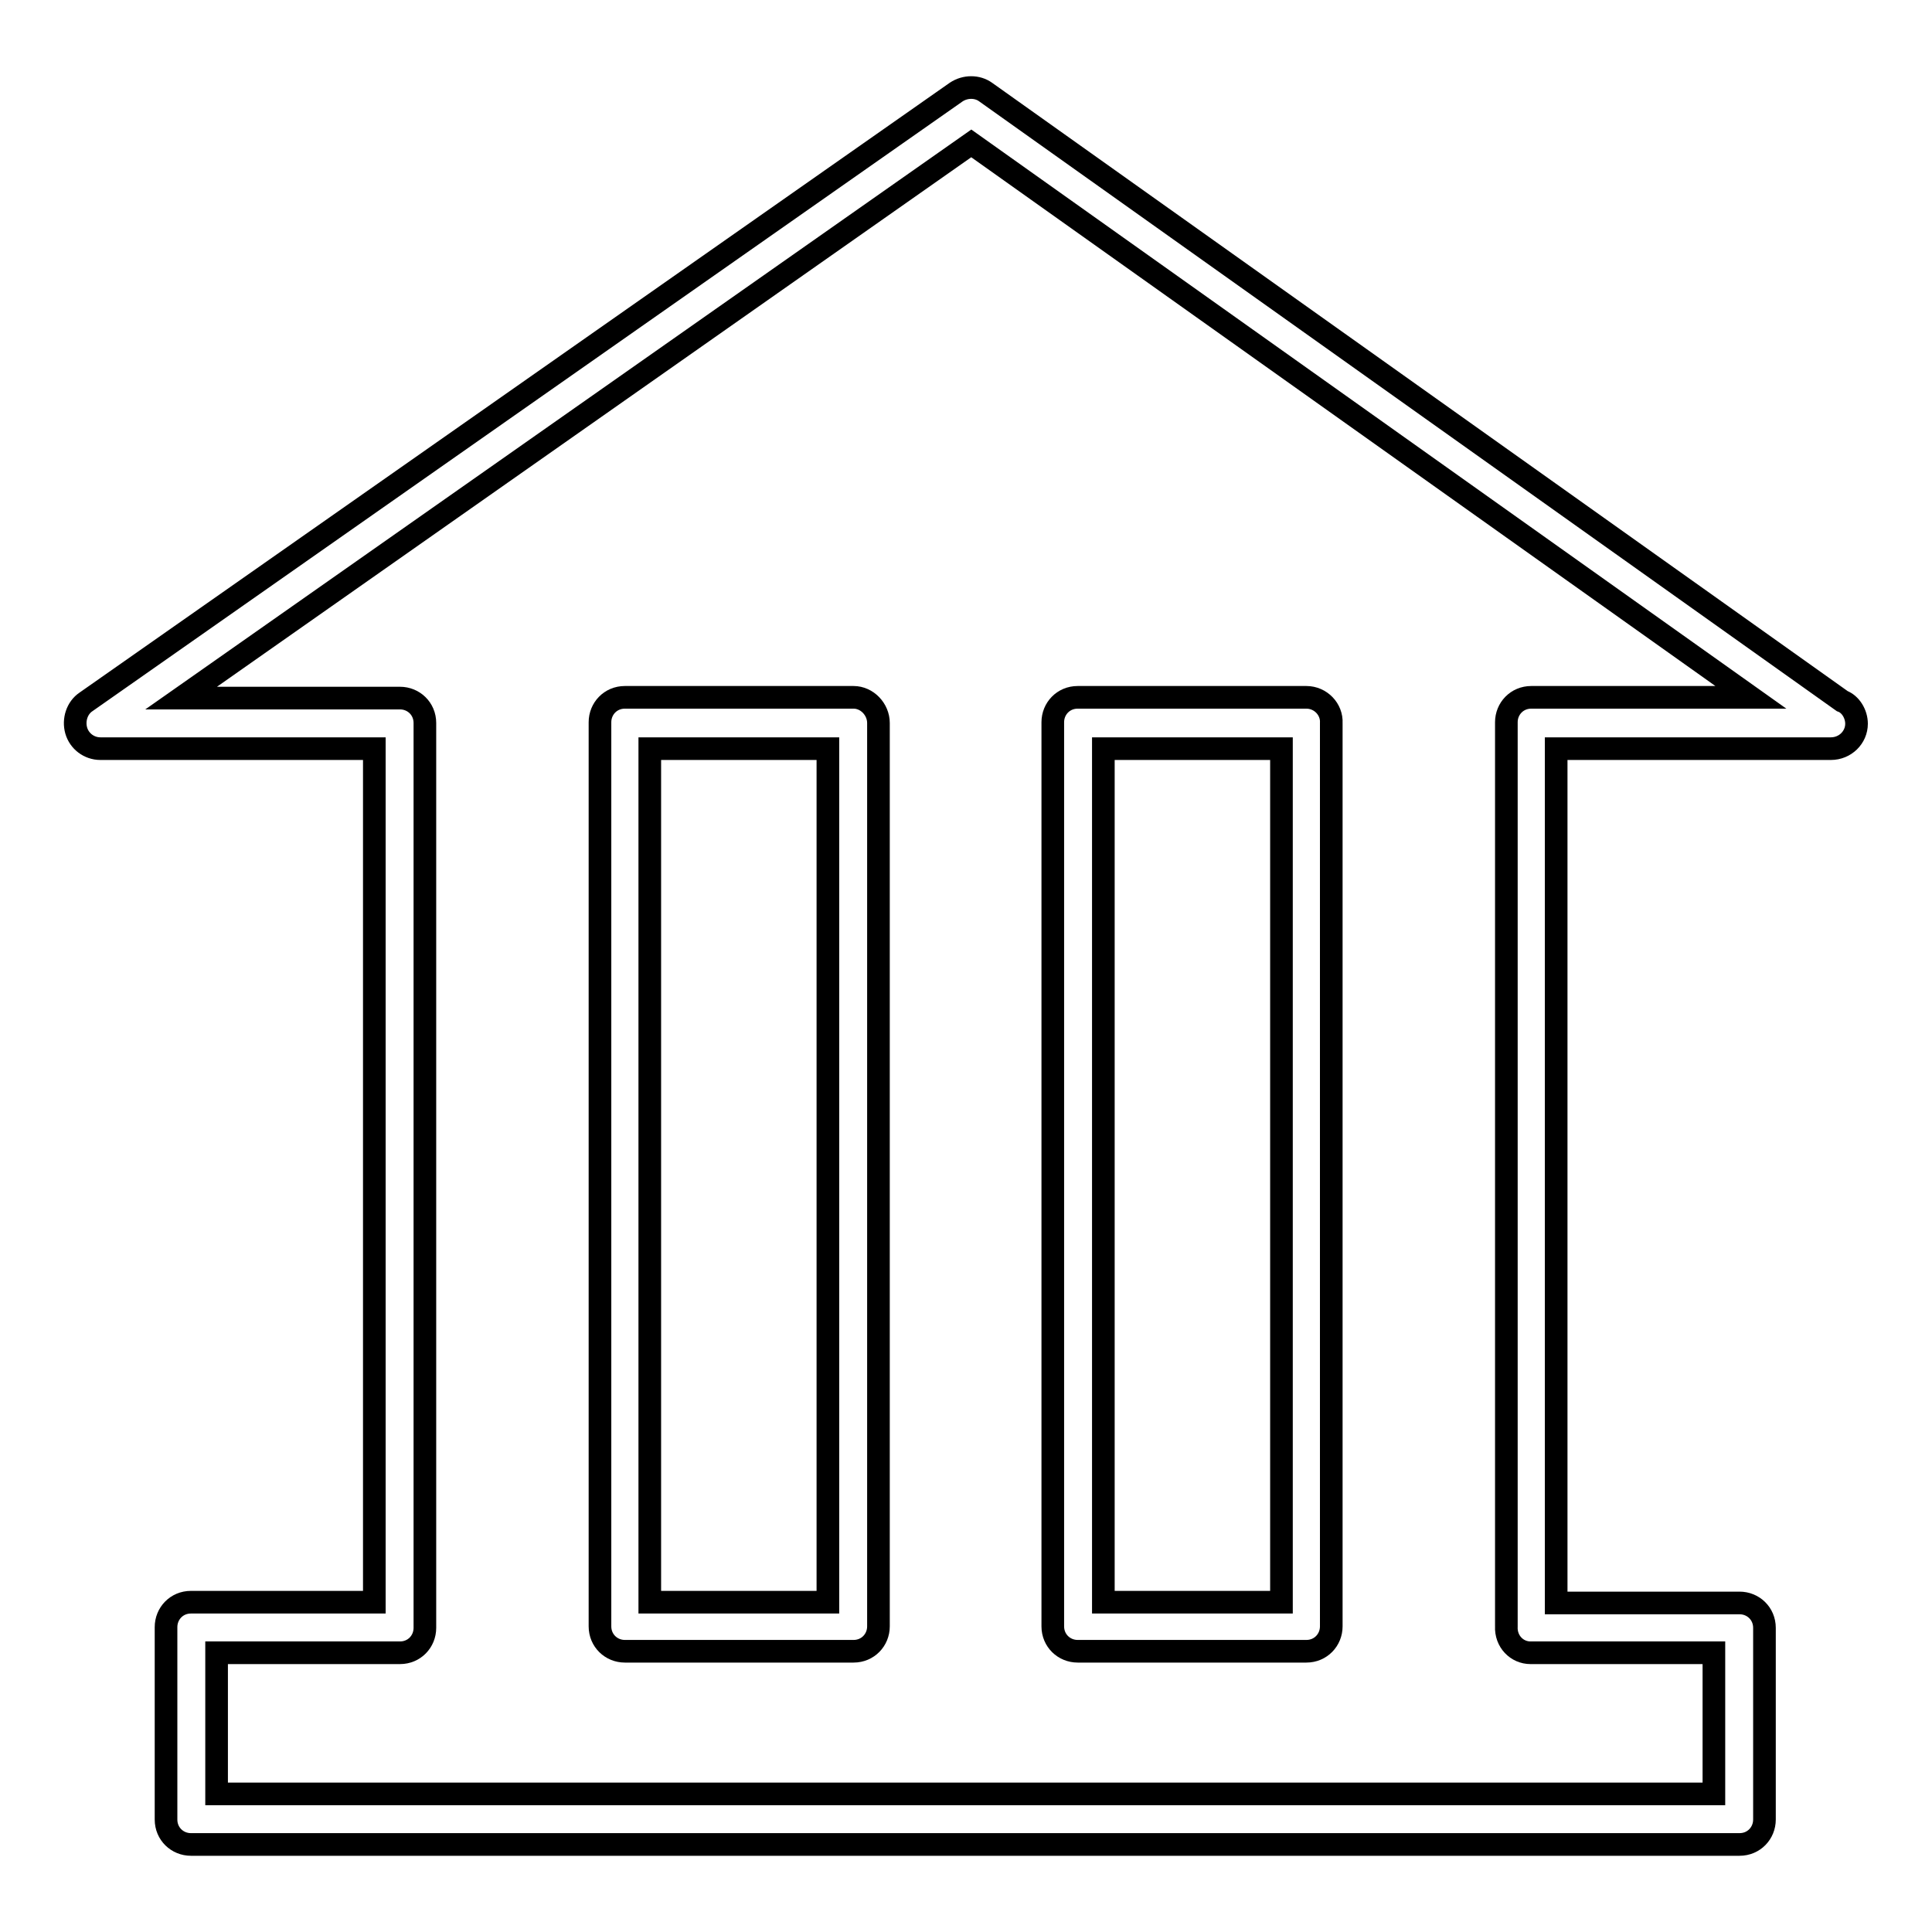
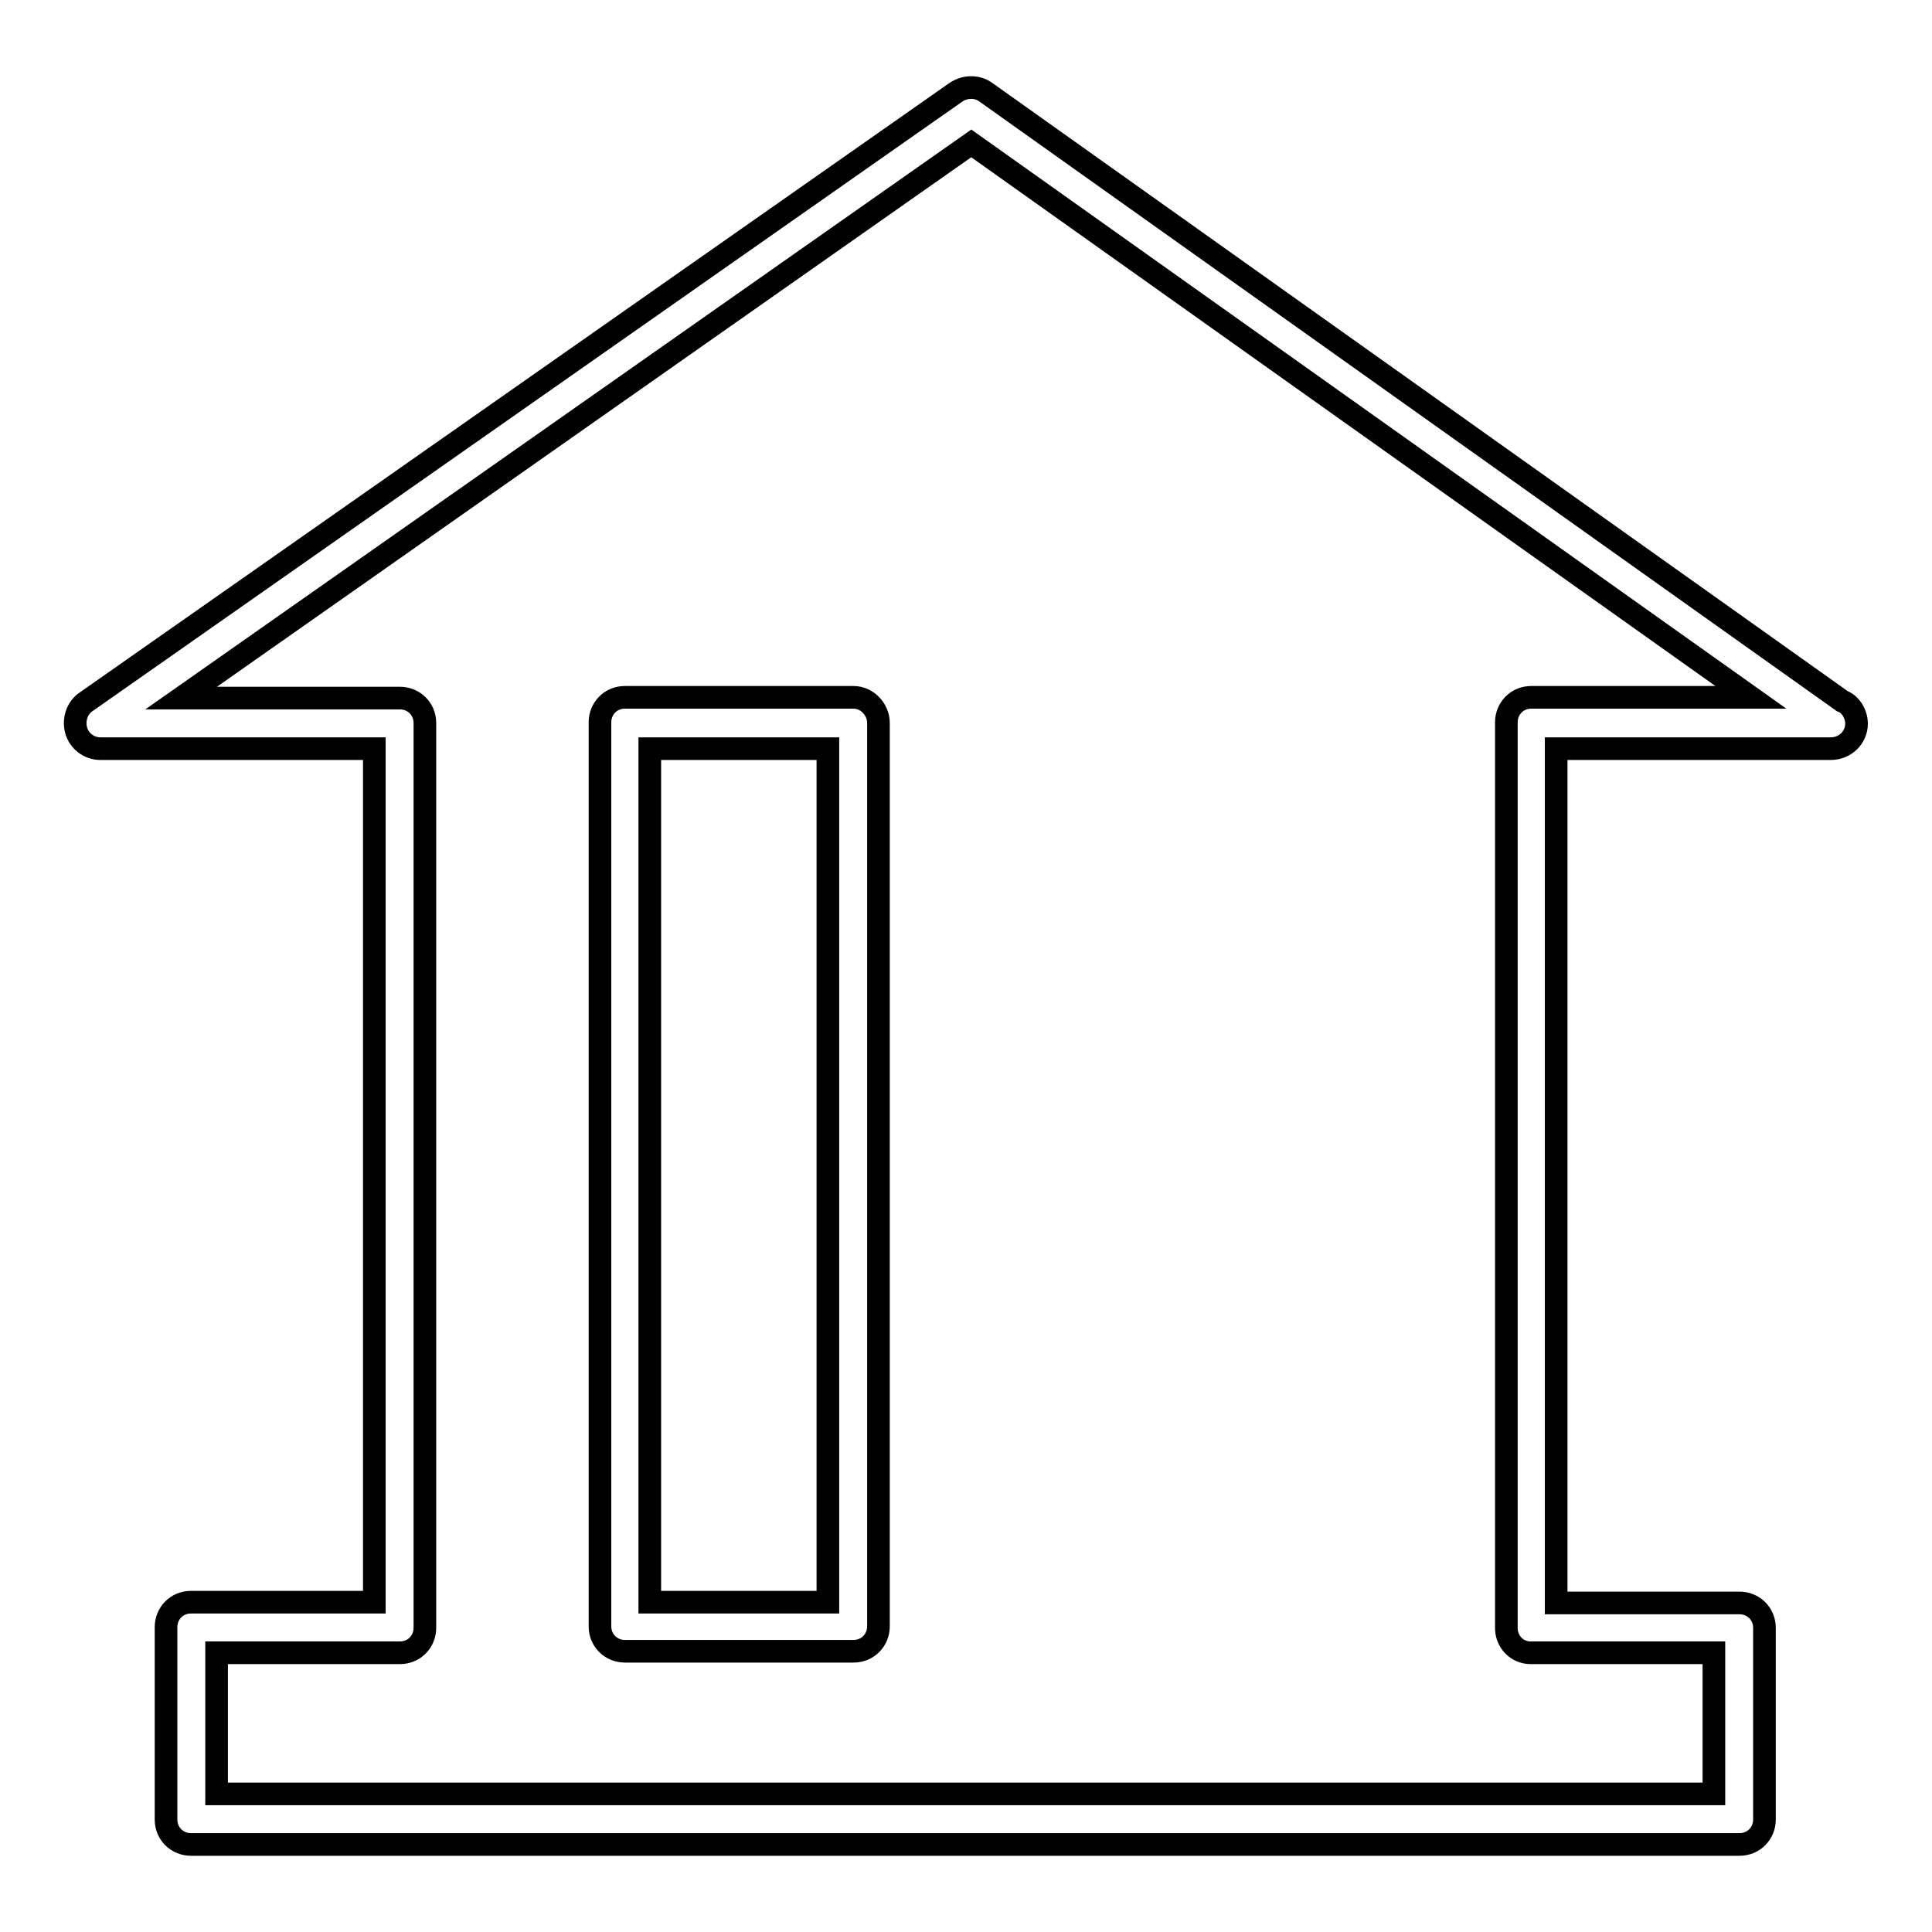
<svg xmlns="http://www.w3.org/2000/svg" version="1.1" x="0px" y="0px" viewBox="0 0 256 256" enable-background="new 0 0 256 256" xml:space="preserve">
  <g>
    <g>
      <g>
        <path stroke-width="3" fill-opacity="0" stroke="#000000" d="M113.1,92.4H82.8c-1.9,0-3.3,1.5-3.3,3.3v119.8c0,1.9,1.5,3.3,3.3,3.3h30.3c1.9,0,3.3-1.5,3.3-3.3V95.8C116.4,94,114.9,92.4,113.1,92.4z M109.7,212.3H86.1V99.2h23.6V212.3z" />
        <path stroke-width="3" fill-opacity="0" stroke="#000000" d="M242.6,99.2c1.9,0,3.4-1.5,3.4-3.3c0-1.3-0.8-2.6-1.9-3L130.6,12.2c-1.1-0.8-2.7-0.8-3.9,0L11.4,93c-1.2,0.8-1.7,2.4-1.3,3.8c0.4,1.4,1.7,2.4,3.2,2.4h36.3v113.1H25.3c-1.9,0-3.3,1.5-3.3,3.3v25.5c0,1.9,1.5,3.3,3.3,3.3h205.2c1.9,0,3.3-1.5,3.3-3.3v-25.4c0-1.9-1.5-3.3-3.3-3.3h-24.3V99.2H242.6z M202.8,219h24.3v18.7H28.7V219H53c1.9,0,3.3-1.5,3.3-3.3V95.8c0-1.9-1.5-3.3-3.3-3.3H24L128.7,19L232,92.4h-29.1c-1.9,0-3.3,1.5-3.3,3.3v119.8C199.5,217.5,201,219,202.8,219z" />
-         <path stroke-width="3" fill-opacity="0" stroke="#000000" d="M173.1,92.4h-30.3c-1.9,0-3.3,1.5-3.3,3.3v119.8c0,1.9,1.5,3.3,3.3,3.3h30.3c1.9,0,3.3-1.5,3.3-3.3V95.8C176.5,94,175,92.4,173.1,92.4z M169.8,212.3h-23.6V99.2h23.6V212.3z" />
      </g>
      <g />
      <g />
      <g />
      <g />
      <g />
      <g />
      <g />
      <g />
      <g />
      <g />
      <g />
      <g />
      <g />
      <g />
      <g />
    </g>
  </g>
</svg>